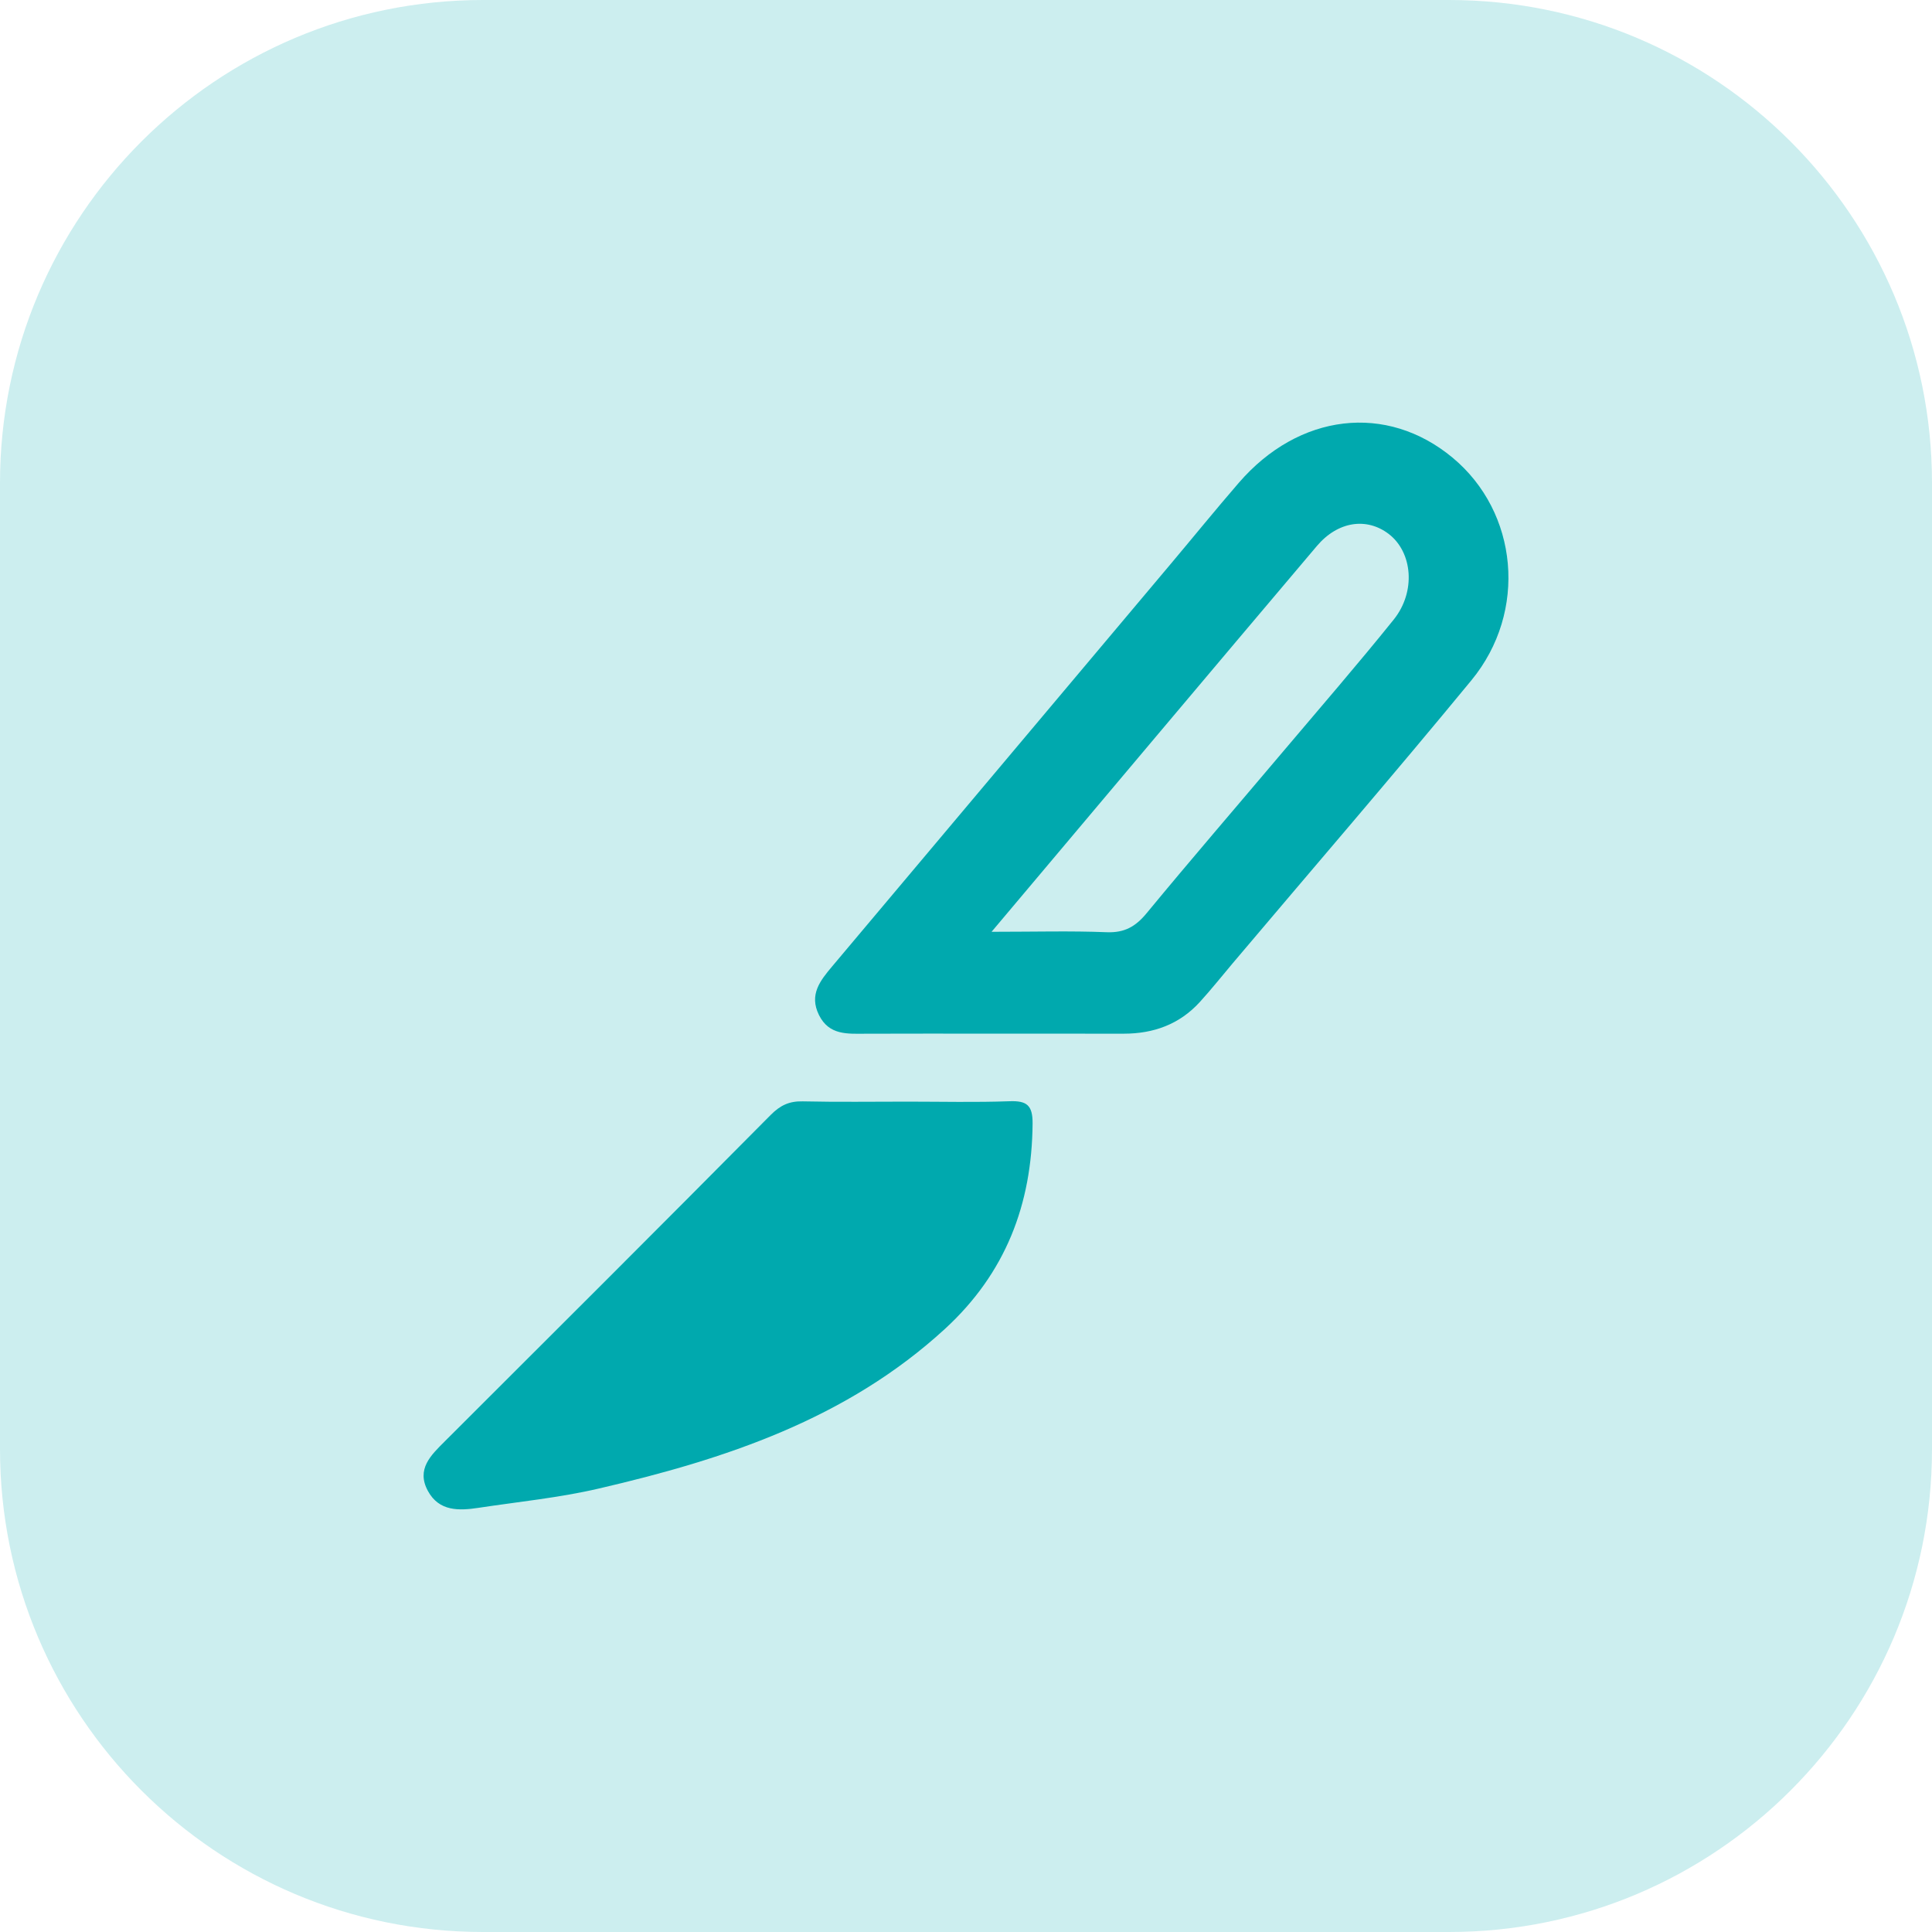
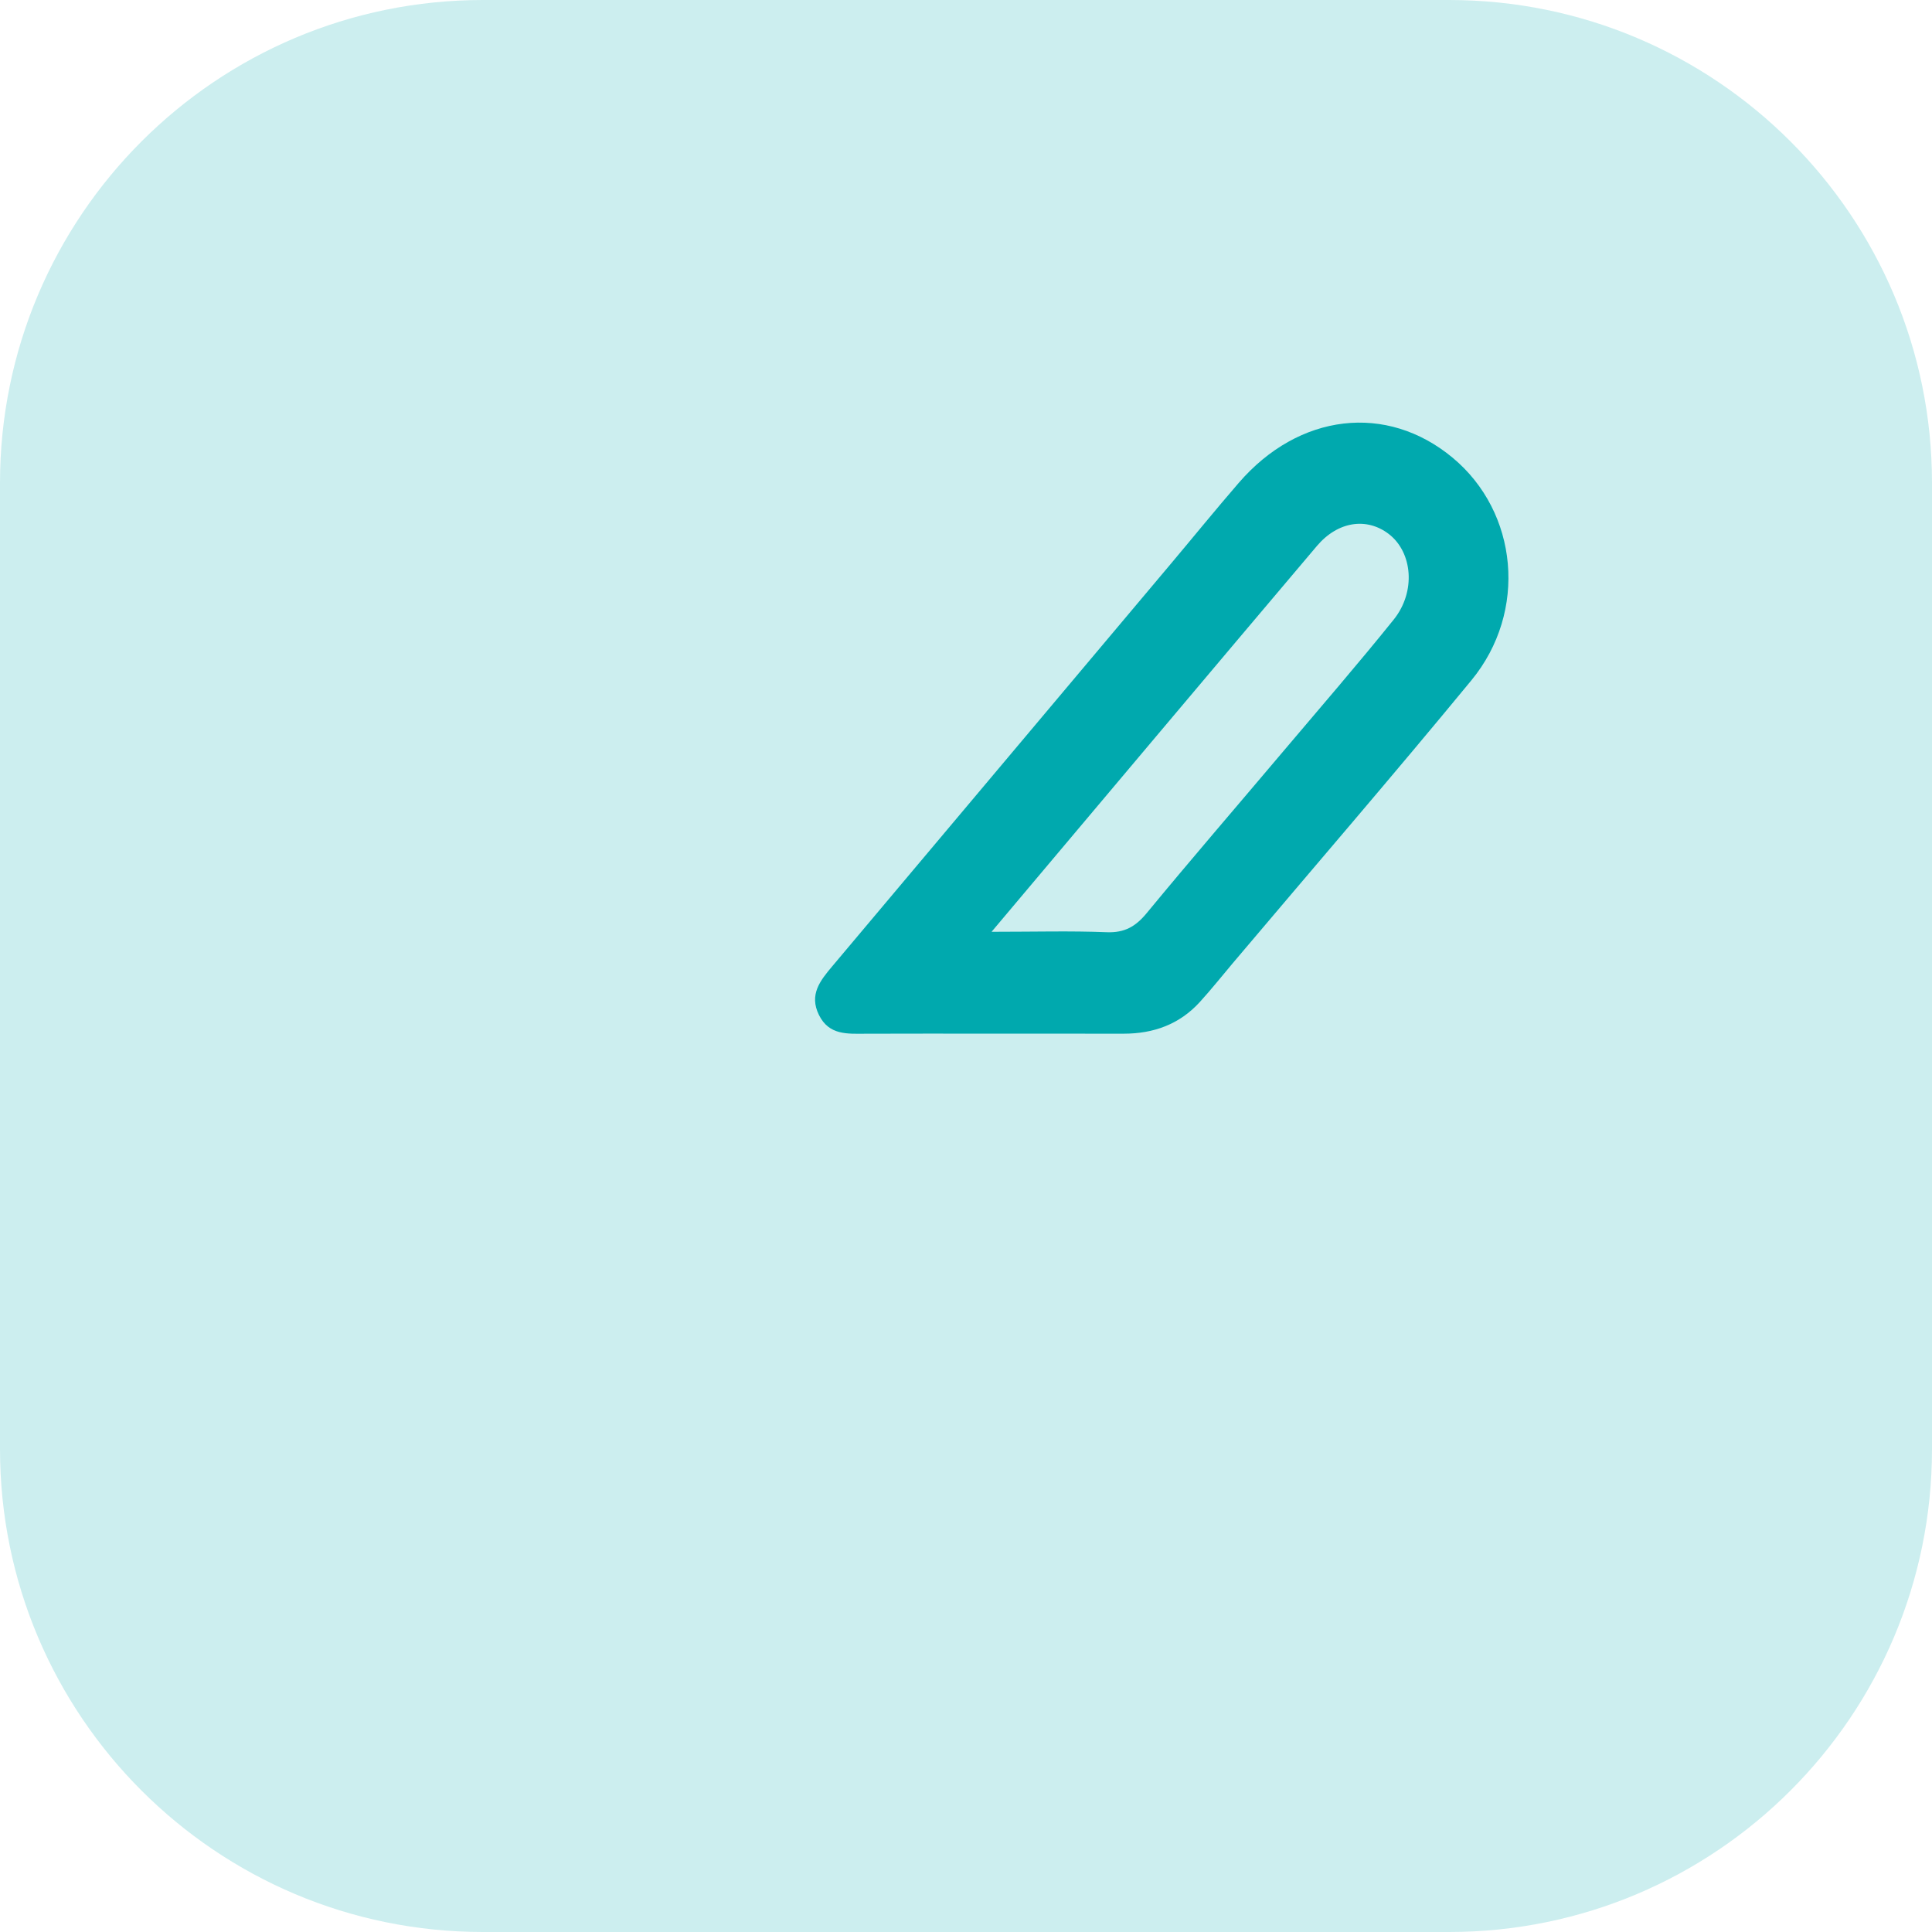
<svg xmlns="http://www.w3.org/2000/svg" version="1.1" id="Capa_1" x="0px" y="0px" width="64px" height="64px" viewBox="0 0 64 64" enable-background="new 0 0 64 64" xml:space="preserve">
  <g>
    <path fill="#CCEEEF" d="M64,48c0,8.836-7.164,16-16,16H16C7.164,64,0,56.836,0,48V16C0,7.164,7.164,0,16,0h32   c8.836,0,16,7.164,16,16V48z" />
  </g>
-   <path d="M36.245,61.5h0.157l0,0C36.352,61.5,36.298,61.5,36.245,61.5z" />
  <g>
    <path fill-rule="evenodd" clip-rule="evenodd" fill="#00A9AE" d="M32.844,34.241c-1.388,0-2.775-0.004-4.163,0.002   c-0.605,0.002-1.218,0.058-1.553-0.622c-0.332-0.674,0.043-1.138,0.44-1.61c3.743-4.446,7.484-8.894,11.223-13.341   c0.749-0.891,1.481-1.792,2.242-2.672c1.996-2.314,4.902-2.652,7.087-0.836c2.172,1.805,2.496,5.096,0.622,7.374   c-2.597,3.155-5.268,6.25-7.906,9.372c-0.362,0.429-0.713,0.871-1.091,1.286c-0.672,0.737-1.53,1.048-2.514,1.048   C35.77,34.24,34.307,34.241,32.844,34.241z M32.847,30.867c1.442,0,2.629-0.034,3.812,0.014c0.592,0.023,0.959-0.186,1.326-0.632   c1.479-1.793,2.998-3.553,4.498-5.329c1.234-1.46,2.487-2.906,3.686-4.396c0.742-0.924,0.625-2.231-0.167-2.837   c-0.729-0.555-1.683-0.422-2.379,0.4C40.086,22.266,36.564,26.455,32.847,30.867z" />
-     <path fill-rule="evenodd" clip-rule="evenodd" fill="#00A9AE" d="M30.071,36.493c1.123,0,2.247,0.028,3.368-0.013   c0.576-0.021,0.771,0.131,0.767,0.739c-0.022,2.683-0.899,4.962-2.906,6.805c-3.262,2.991-7.285,4.316-11.464,5.286   c-1.306,0.304-2.651,0.437-3.98,0.638c-0.649,0.098-1.309,0.125-1.681-0.558c-0.393-0.724,0.1-1.184,0.562-1.646   c3.603-3.596,7.207-7.191,10.791-10.808c0.321-0.324,0.619-0.462,1.063-0.452C27.75,36.51,28.91,36.493,30.071,36.493z" />
  </g>
</svg>